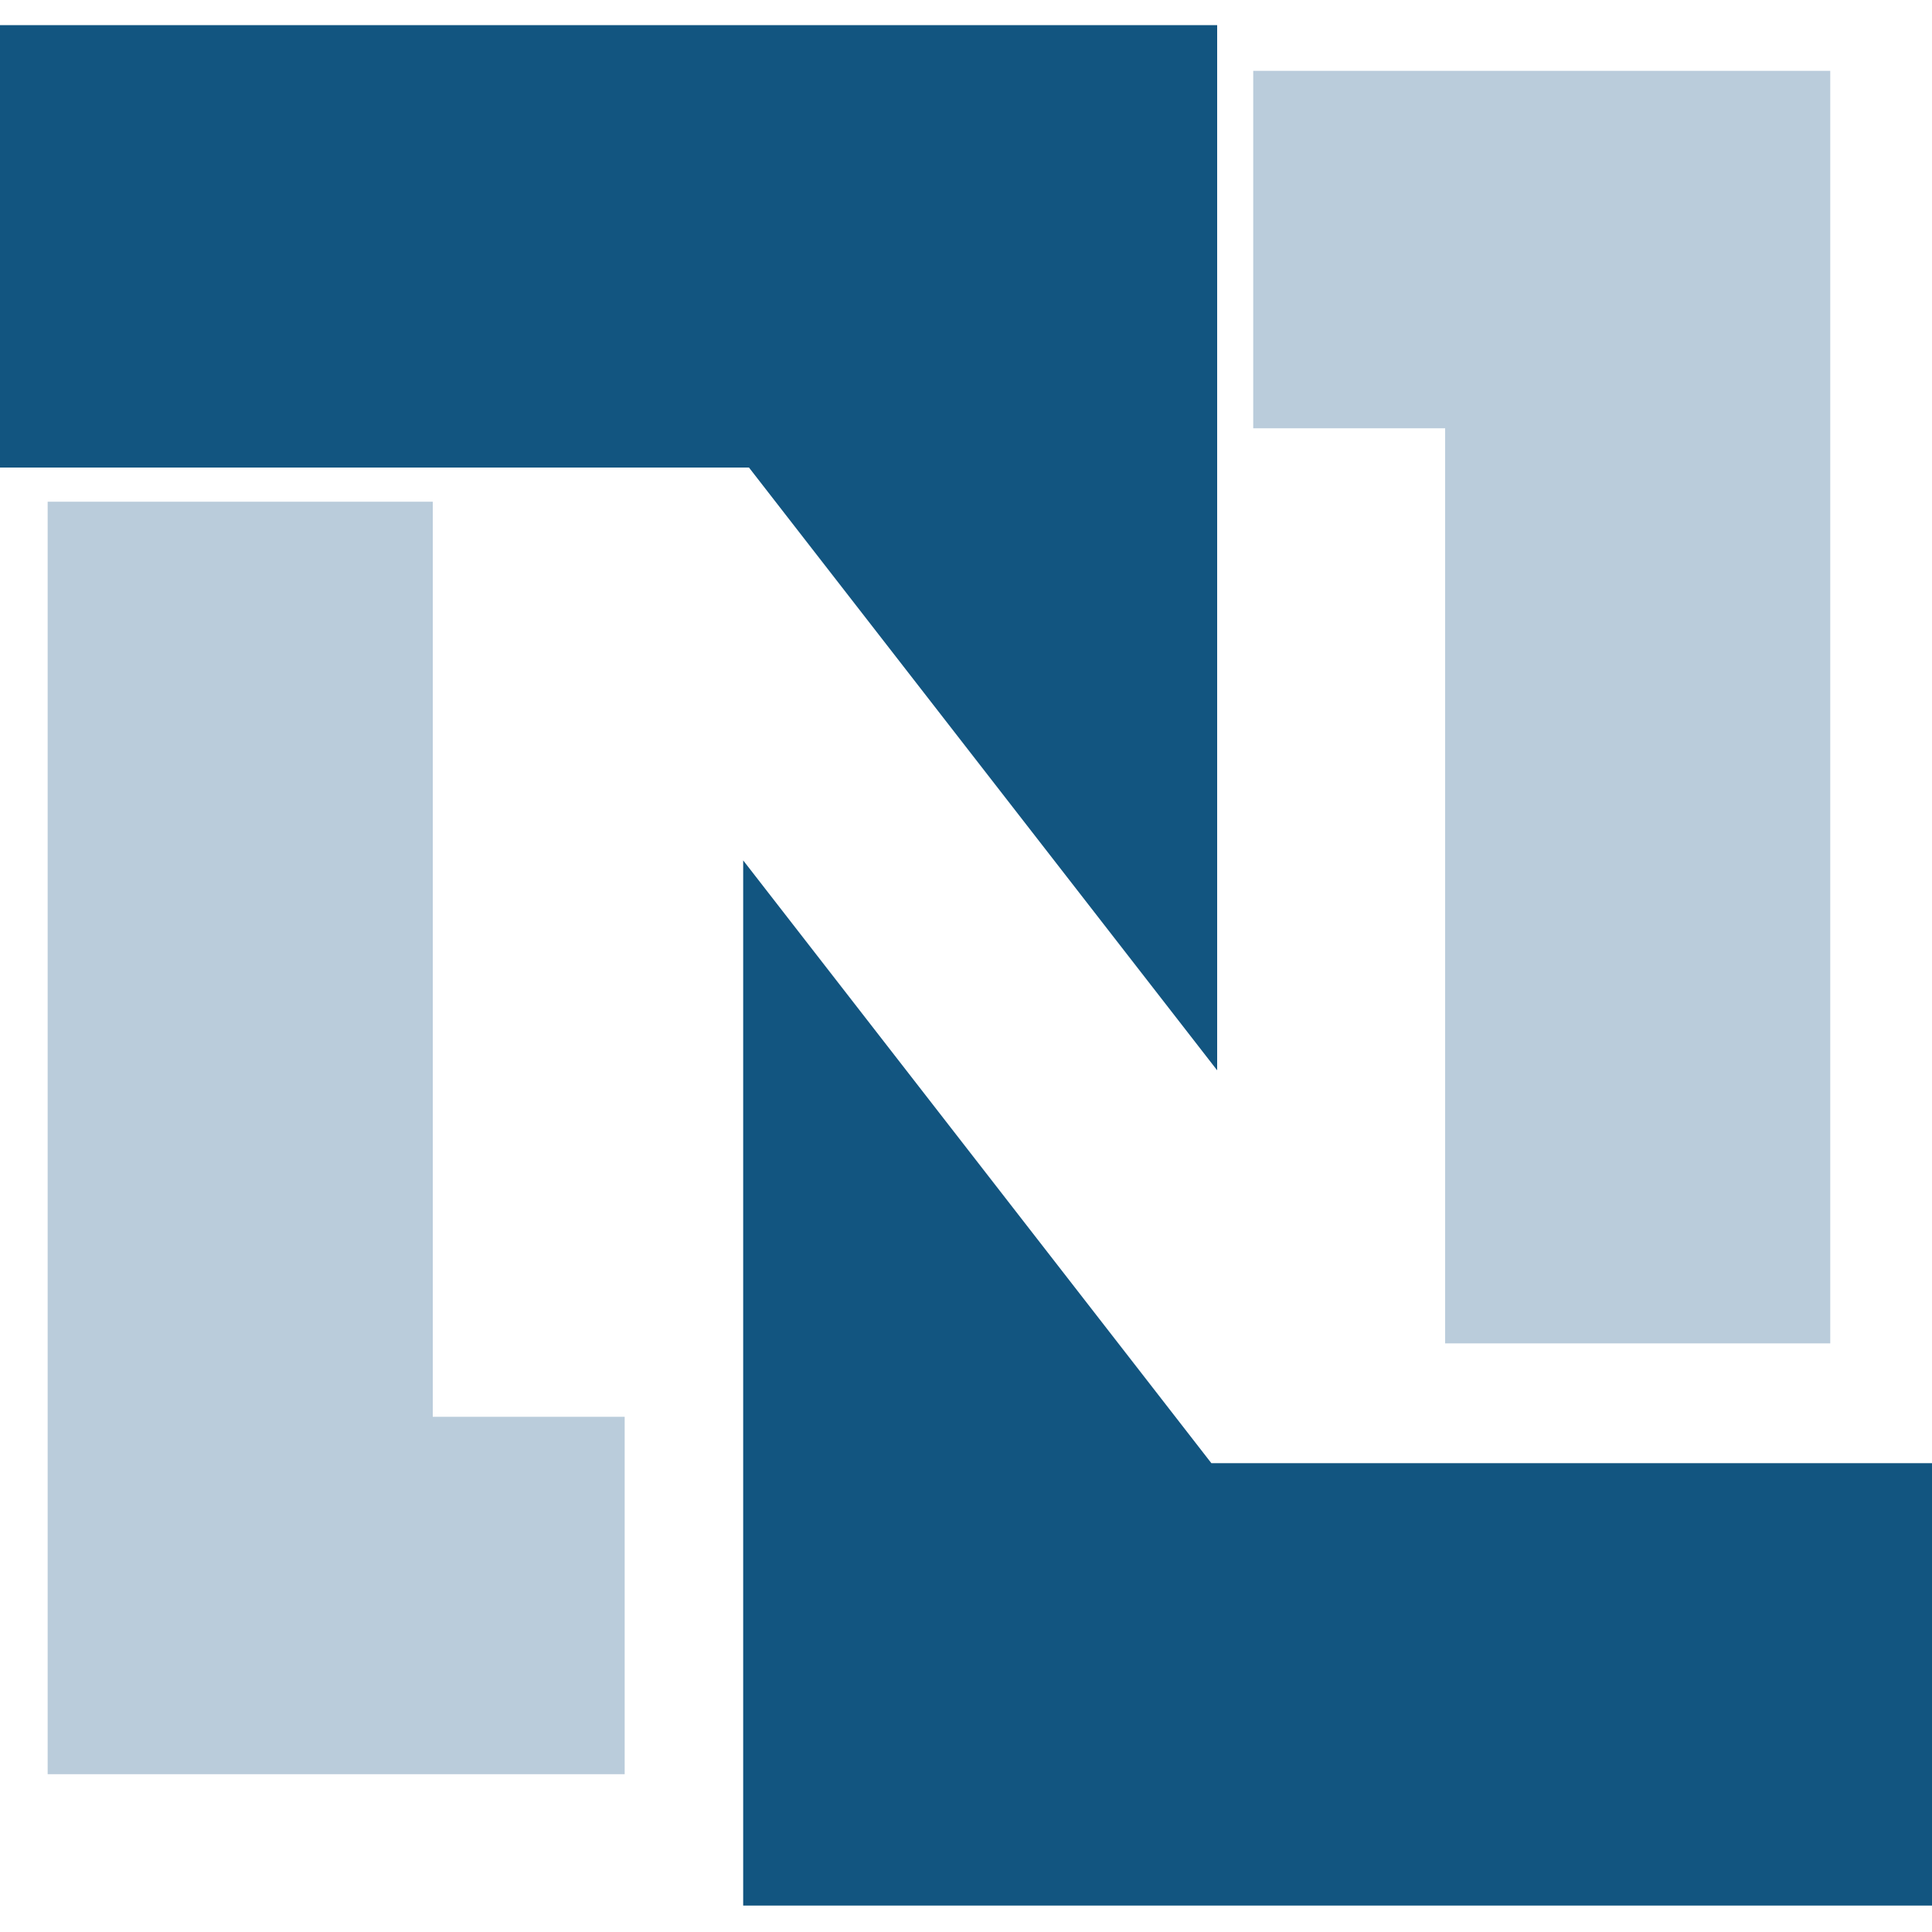
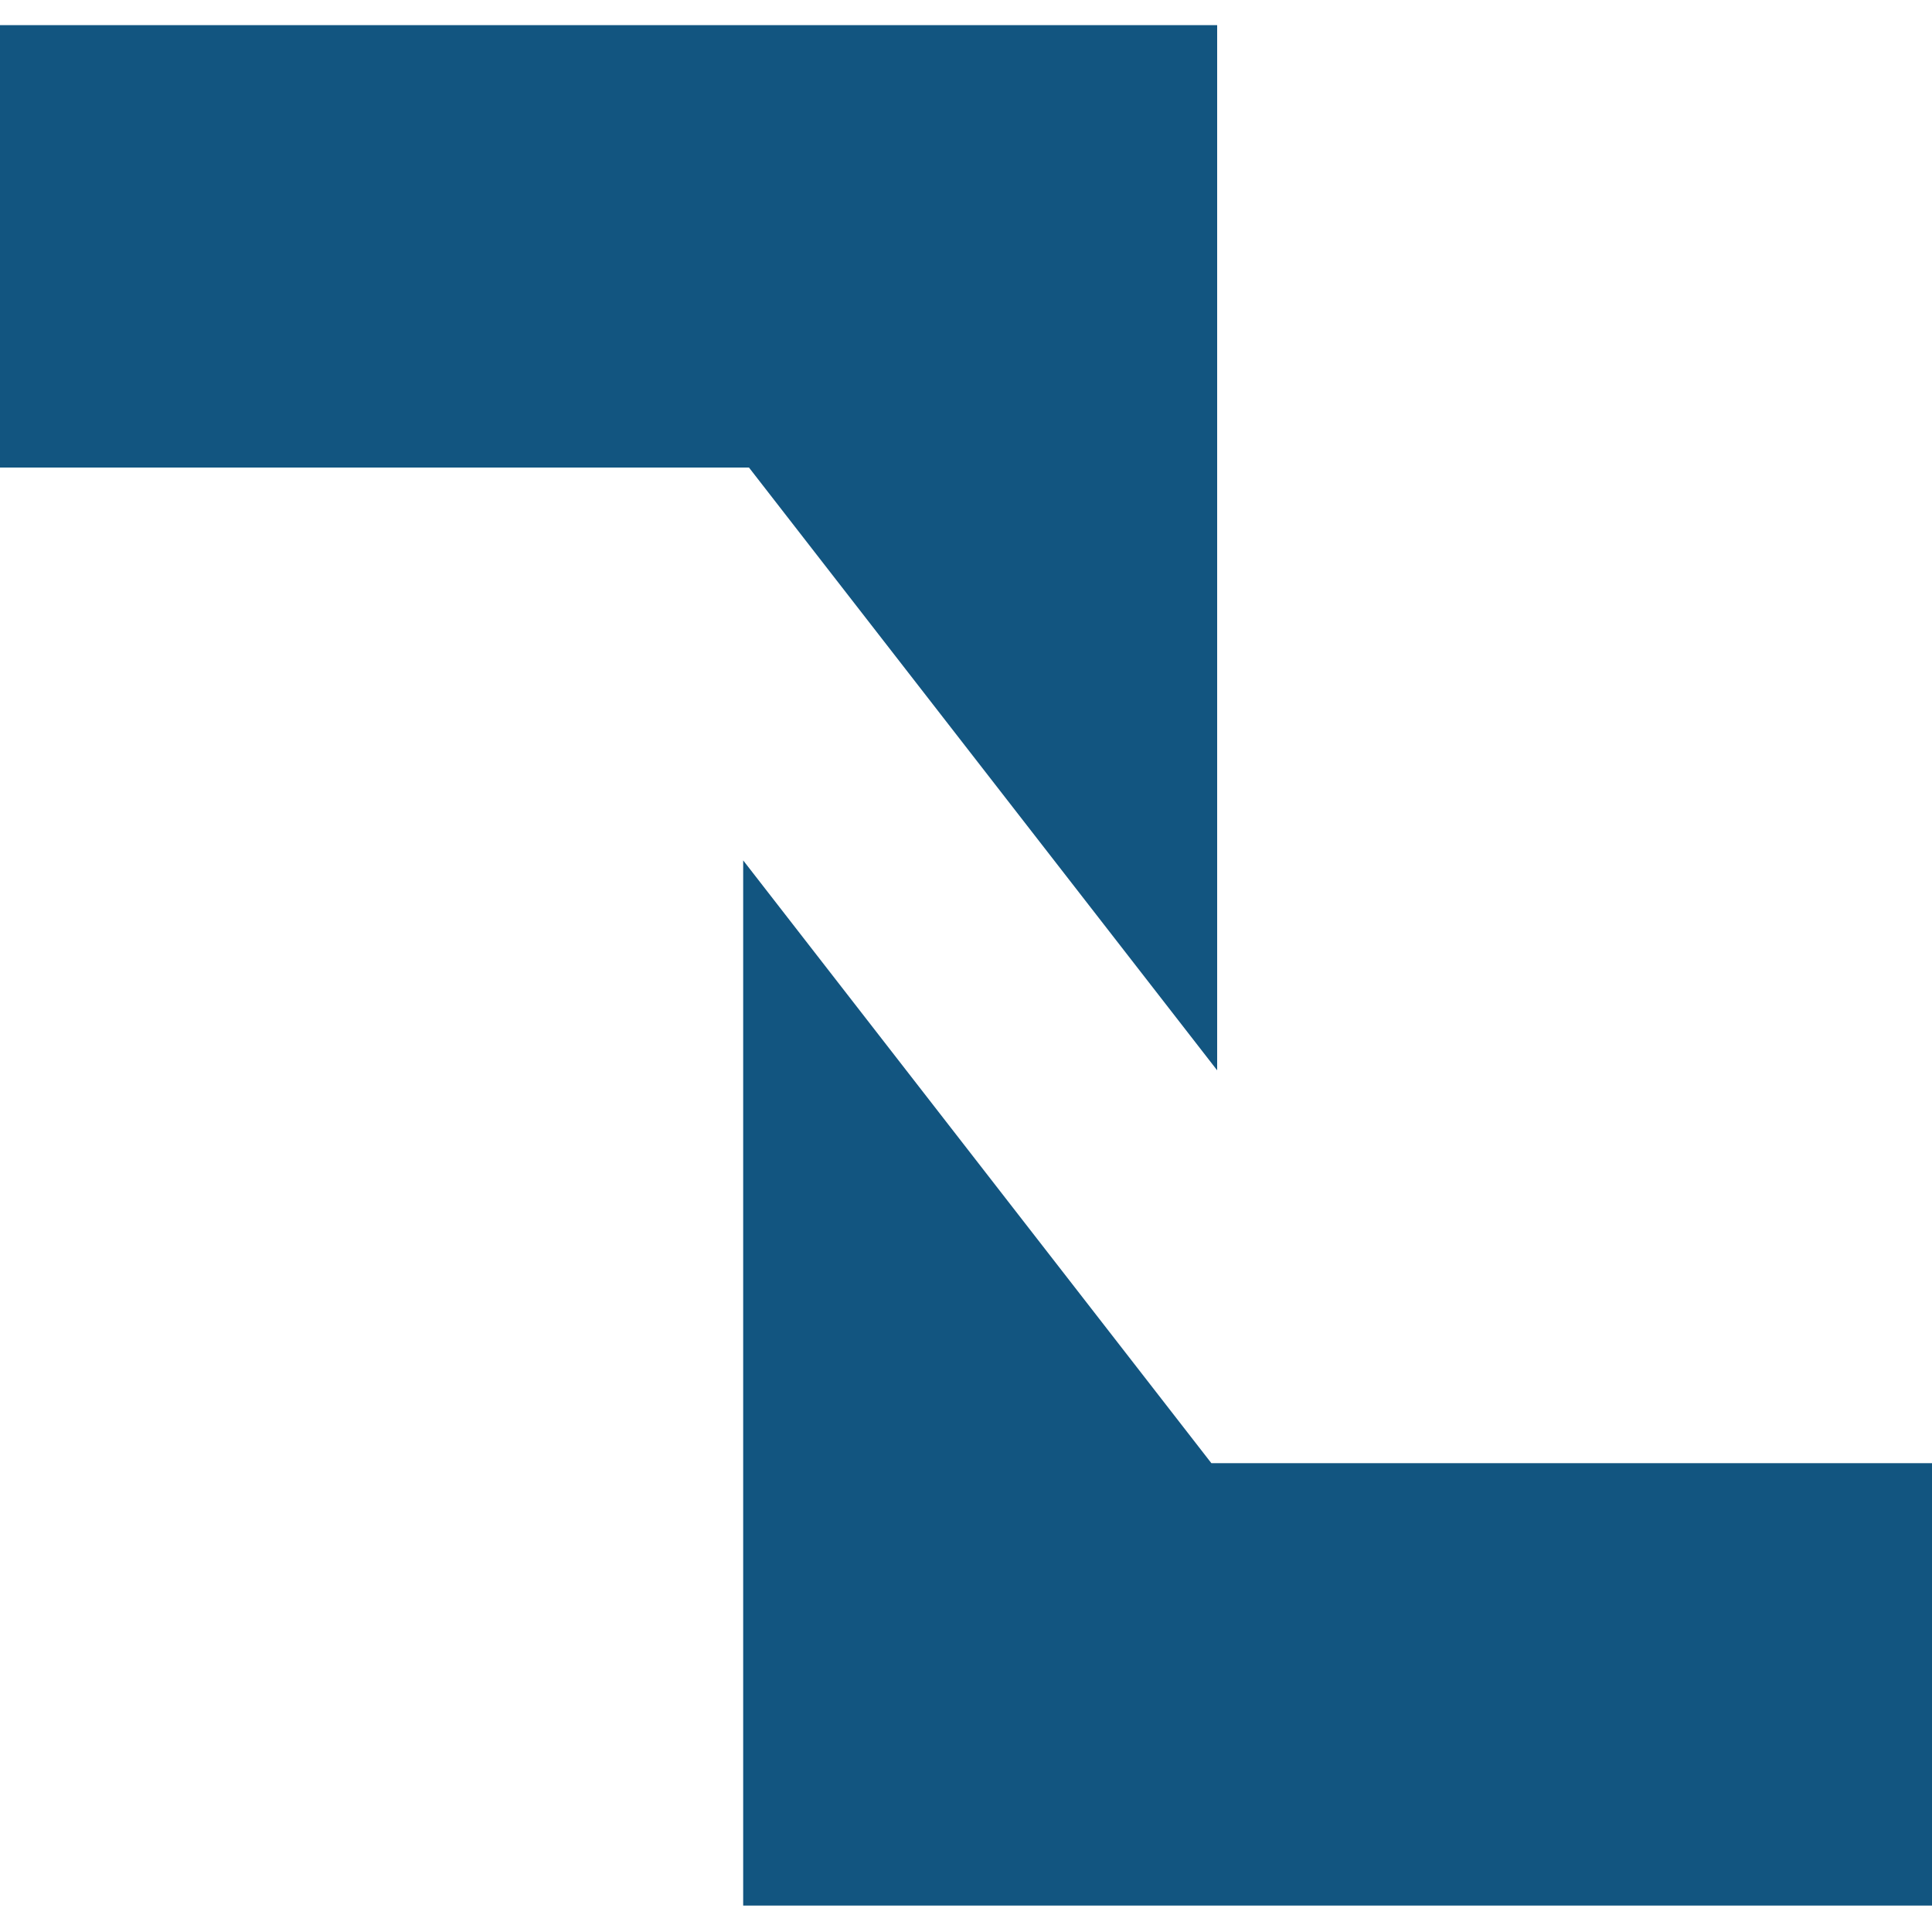
<svg xmlns="http://www.w3.org/2000/svg" viewBox="0 0 300 300">
-   <path d="M-36.8-35.5h378.5V343H-36.8V-35.5z" fill="none" />
-   <path d="M7.4 77.9h59.8V220H97v55.5H7.4V77.9zm276.8 130.7h-59.8V66.5h-29.8V11h89.6v197.6z" fill="#baccdb" />
  <path d="M0 3.9h189v162.3l-72.7-93.6H0V3.9zm304.4 292h-189V133.6l72.7 93.6h116.3" fill="#125580" />
</svg>